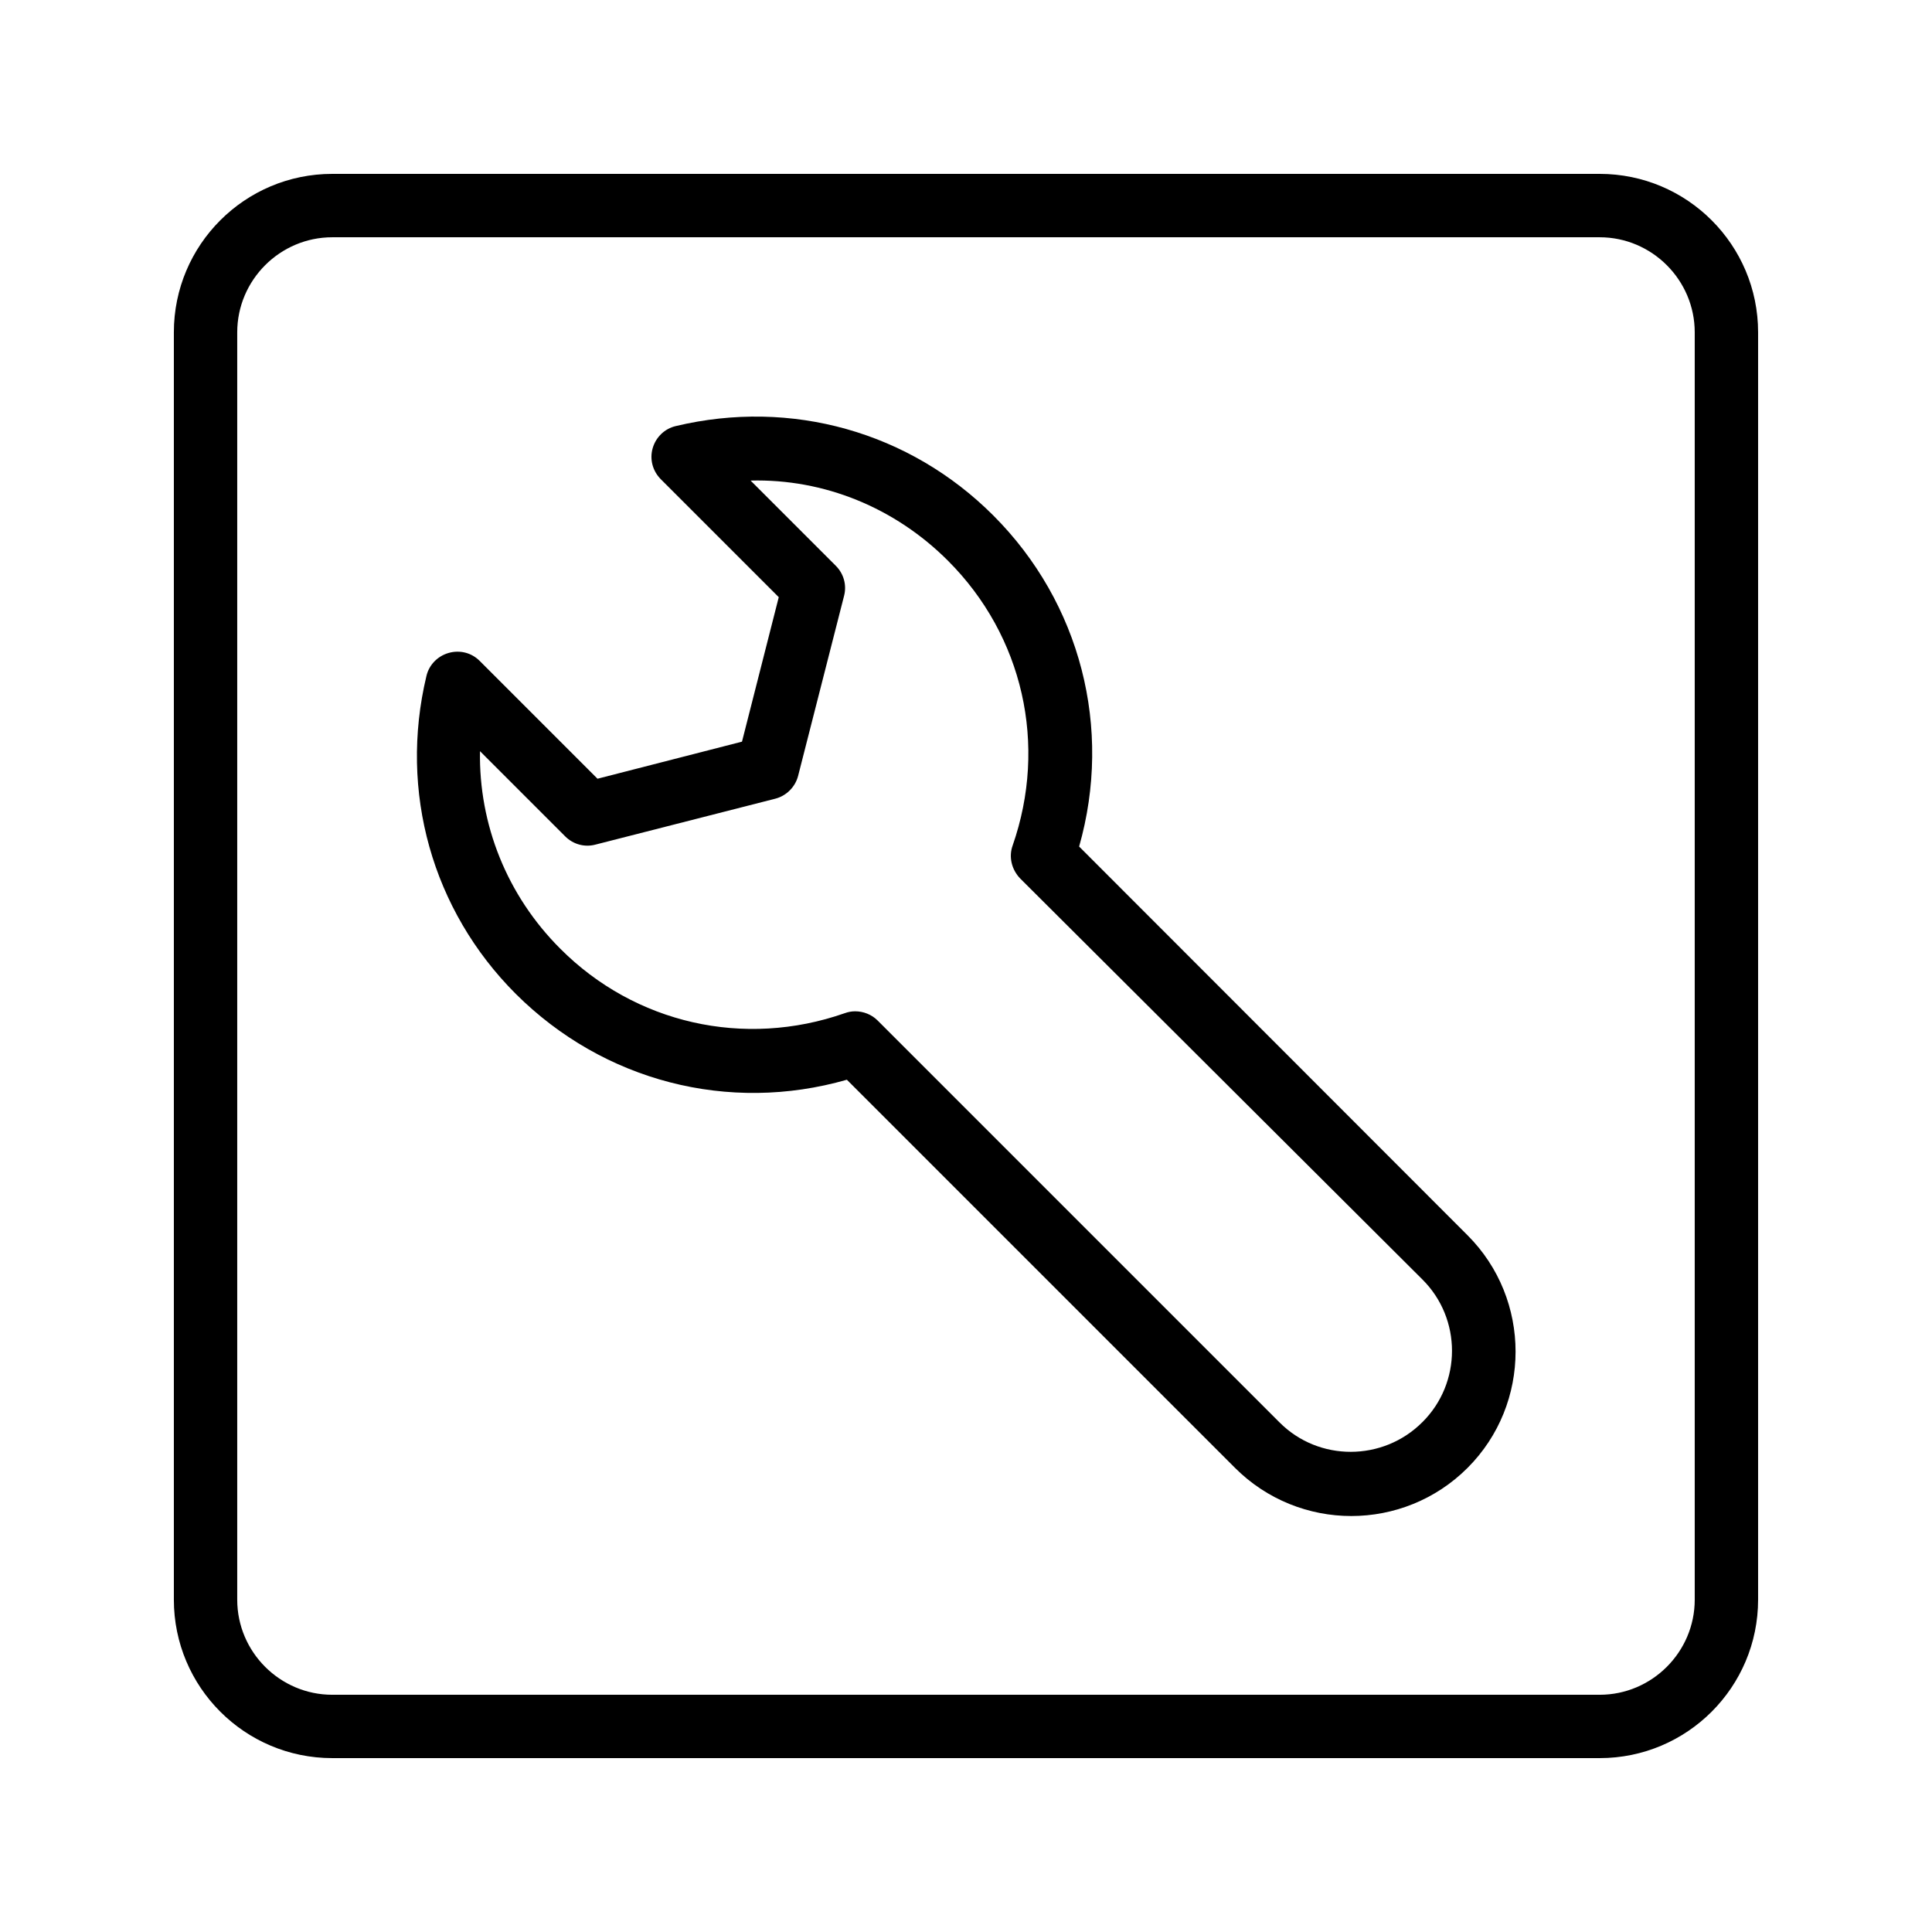
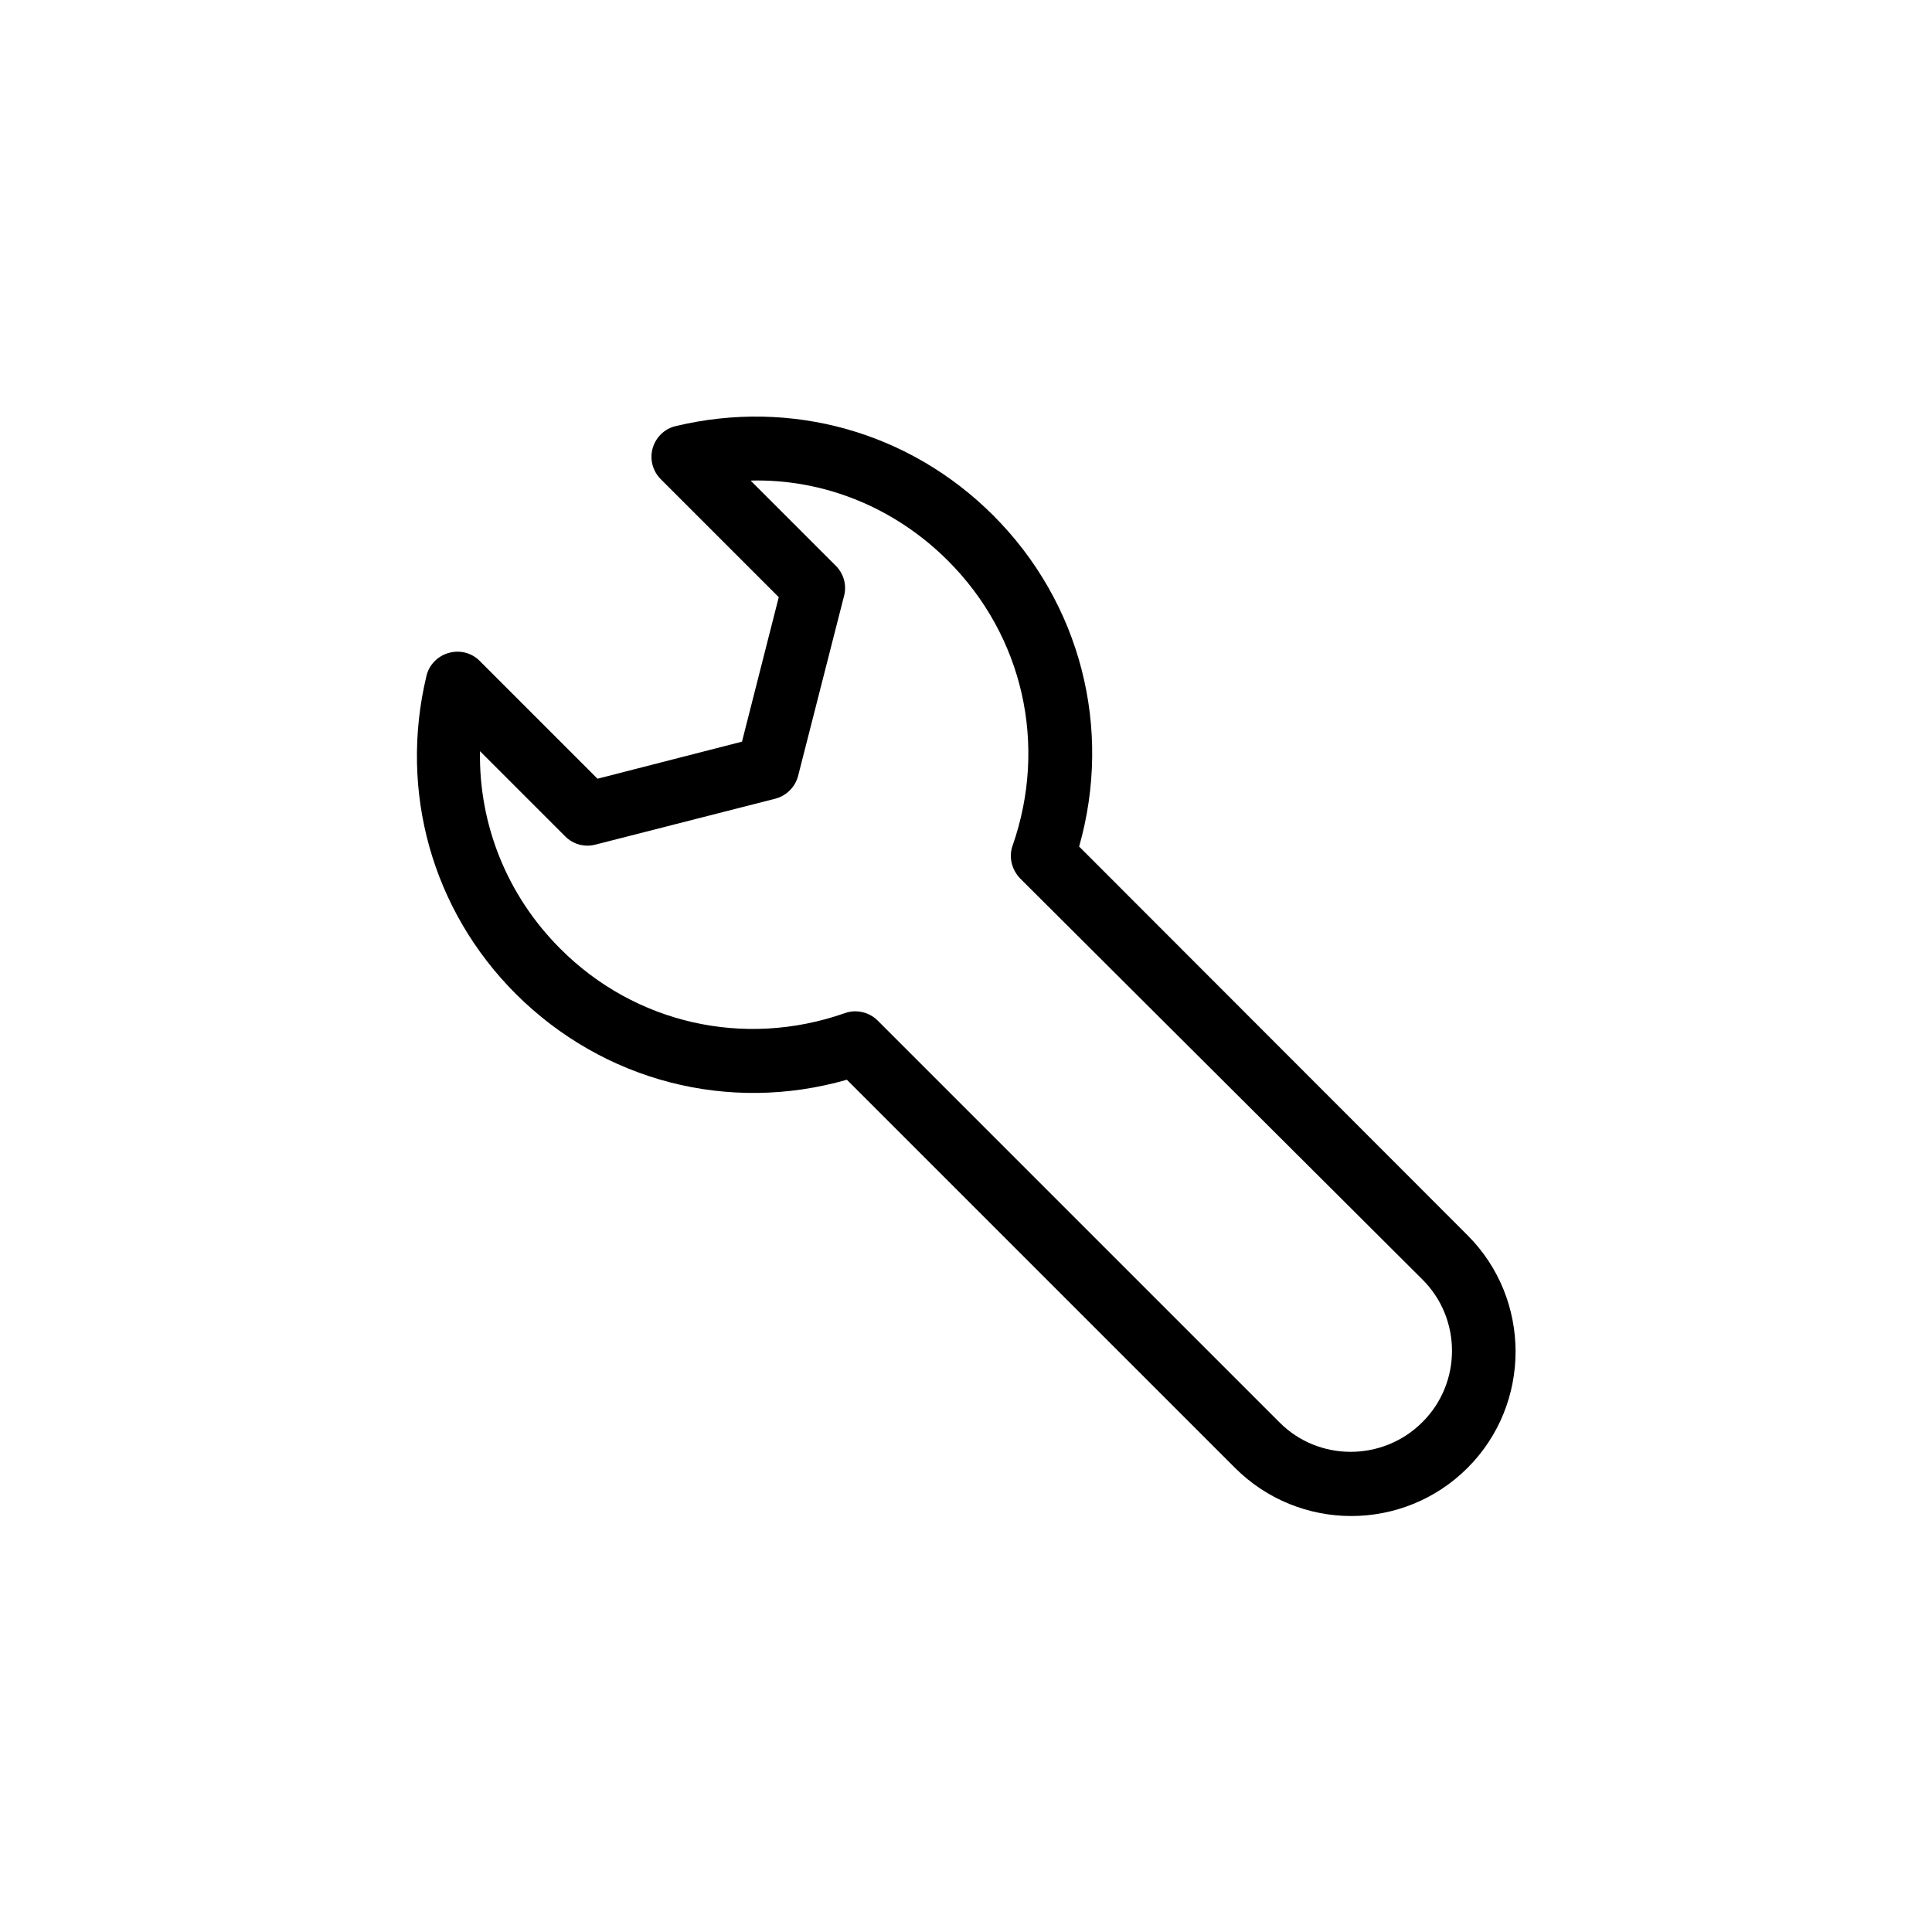
<svg xmlns="http://www.w3.org/2000/svg" fill="#000000" width="800px" height="800px" version="1.1" viewBox="144 144 512 512">
  <g>
-     <path d="m567.93 190.08h-335.87c-23.176 0-41.984 18.809-41.984 41.984v335.87c0 23.176 18.809 41.984 41.984 41.984h335.87c23.176 0 41.984-18.809 41.984-41.984v-335.87c0-23.176-18.809-41.984-41.984-41.984zm25.191 377.86c0 13.855-11.336 25.191-25.191 25.191h-335.87c-13.855 0-25.191-11.336-25.191-25.191v-335.87c0-13.855 11.336-25.191 25.191-25.191h335.87c13.855 0 25.191 11.336 25.191 25.191z" />
    <path d="m429.98 368.34c8.902-31.32 0.418-64.57-22.754-87.746-22.168-22.168-53.57-30.984-84.137-23.68-2.938 0.672-5.289 2.938-6.129 5.879-0.84 2.938 0 6.047 2.184 8.23l31.234 31.234-9.742 38.289-38.289 9.824-31.234-31.234c-2.184-2.184-5.289-2.938-8.23-2.098-2.938 0.84-5.207 3.191-5.879 6.129-7.305 30.562 1.512 62.051 23.68 84.219 23.258 23.176 56.426 31.738 87.746 22.754l102.86 102.86c8.48 8.48 19.648 12.762 30.816 12.762 11.168 0 22.336-4.281 30.816-12.762 16.961-16.961 16.961-44.672 0-61.633zm90.938 152.57c-10.41 10.41-27.457 10.496-37.871 0l-106.47-106.47c-1.594-1.594-3.777-2.434-5.961-2.434-0.922 0-1.848 0.168-2.769 0.504-26.617 9.32-55.586 2.769-75.402-17.129-14.105-14.105-21.578-32.914-21.242-52.312l22.586 22.586c2.098 2.098 5.121 2.938 7.977 2.184l47.695-12.176c2.938-0.754 5.289-3.106 6.047-6.047l12.176-47.695c0.754-2.856-0.082-5.879-2.184-7.977l-22.586-22.586c19.398-0.504 38.207 7.137 52.312 21.242 19.902 19.902 26.449 48.785 17.129 75.488-1.09 3.023-0.25 6.383 2.016 8.734l106.55 106.22c10.496 10.414 10.496 27.457 0 37.871z" />
  </g>
</svg>